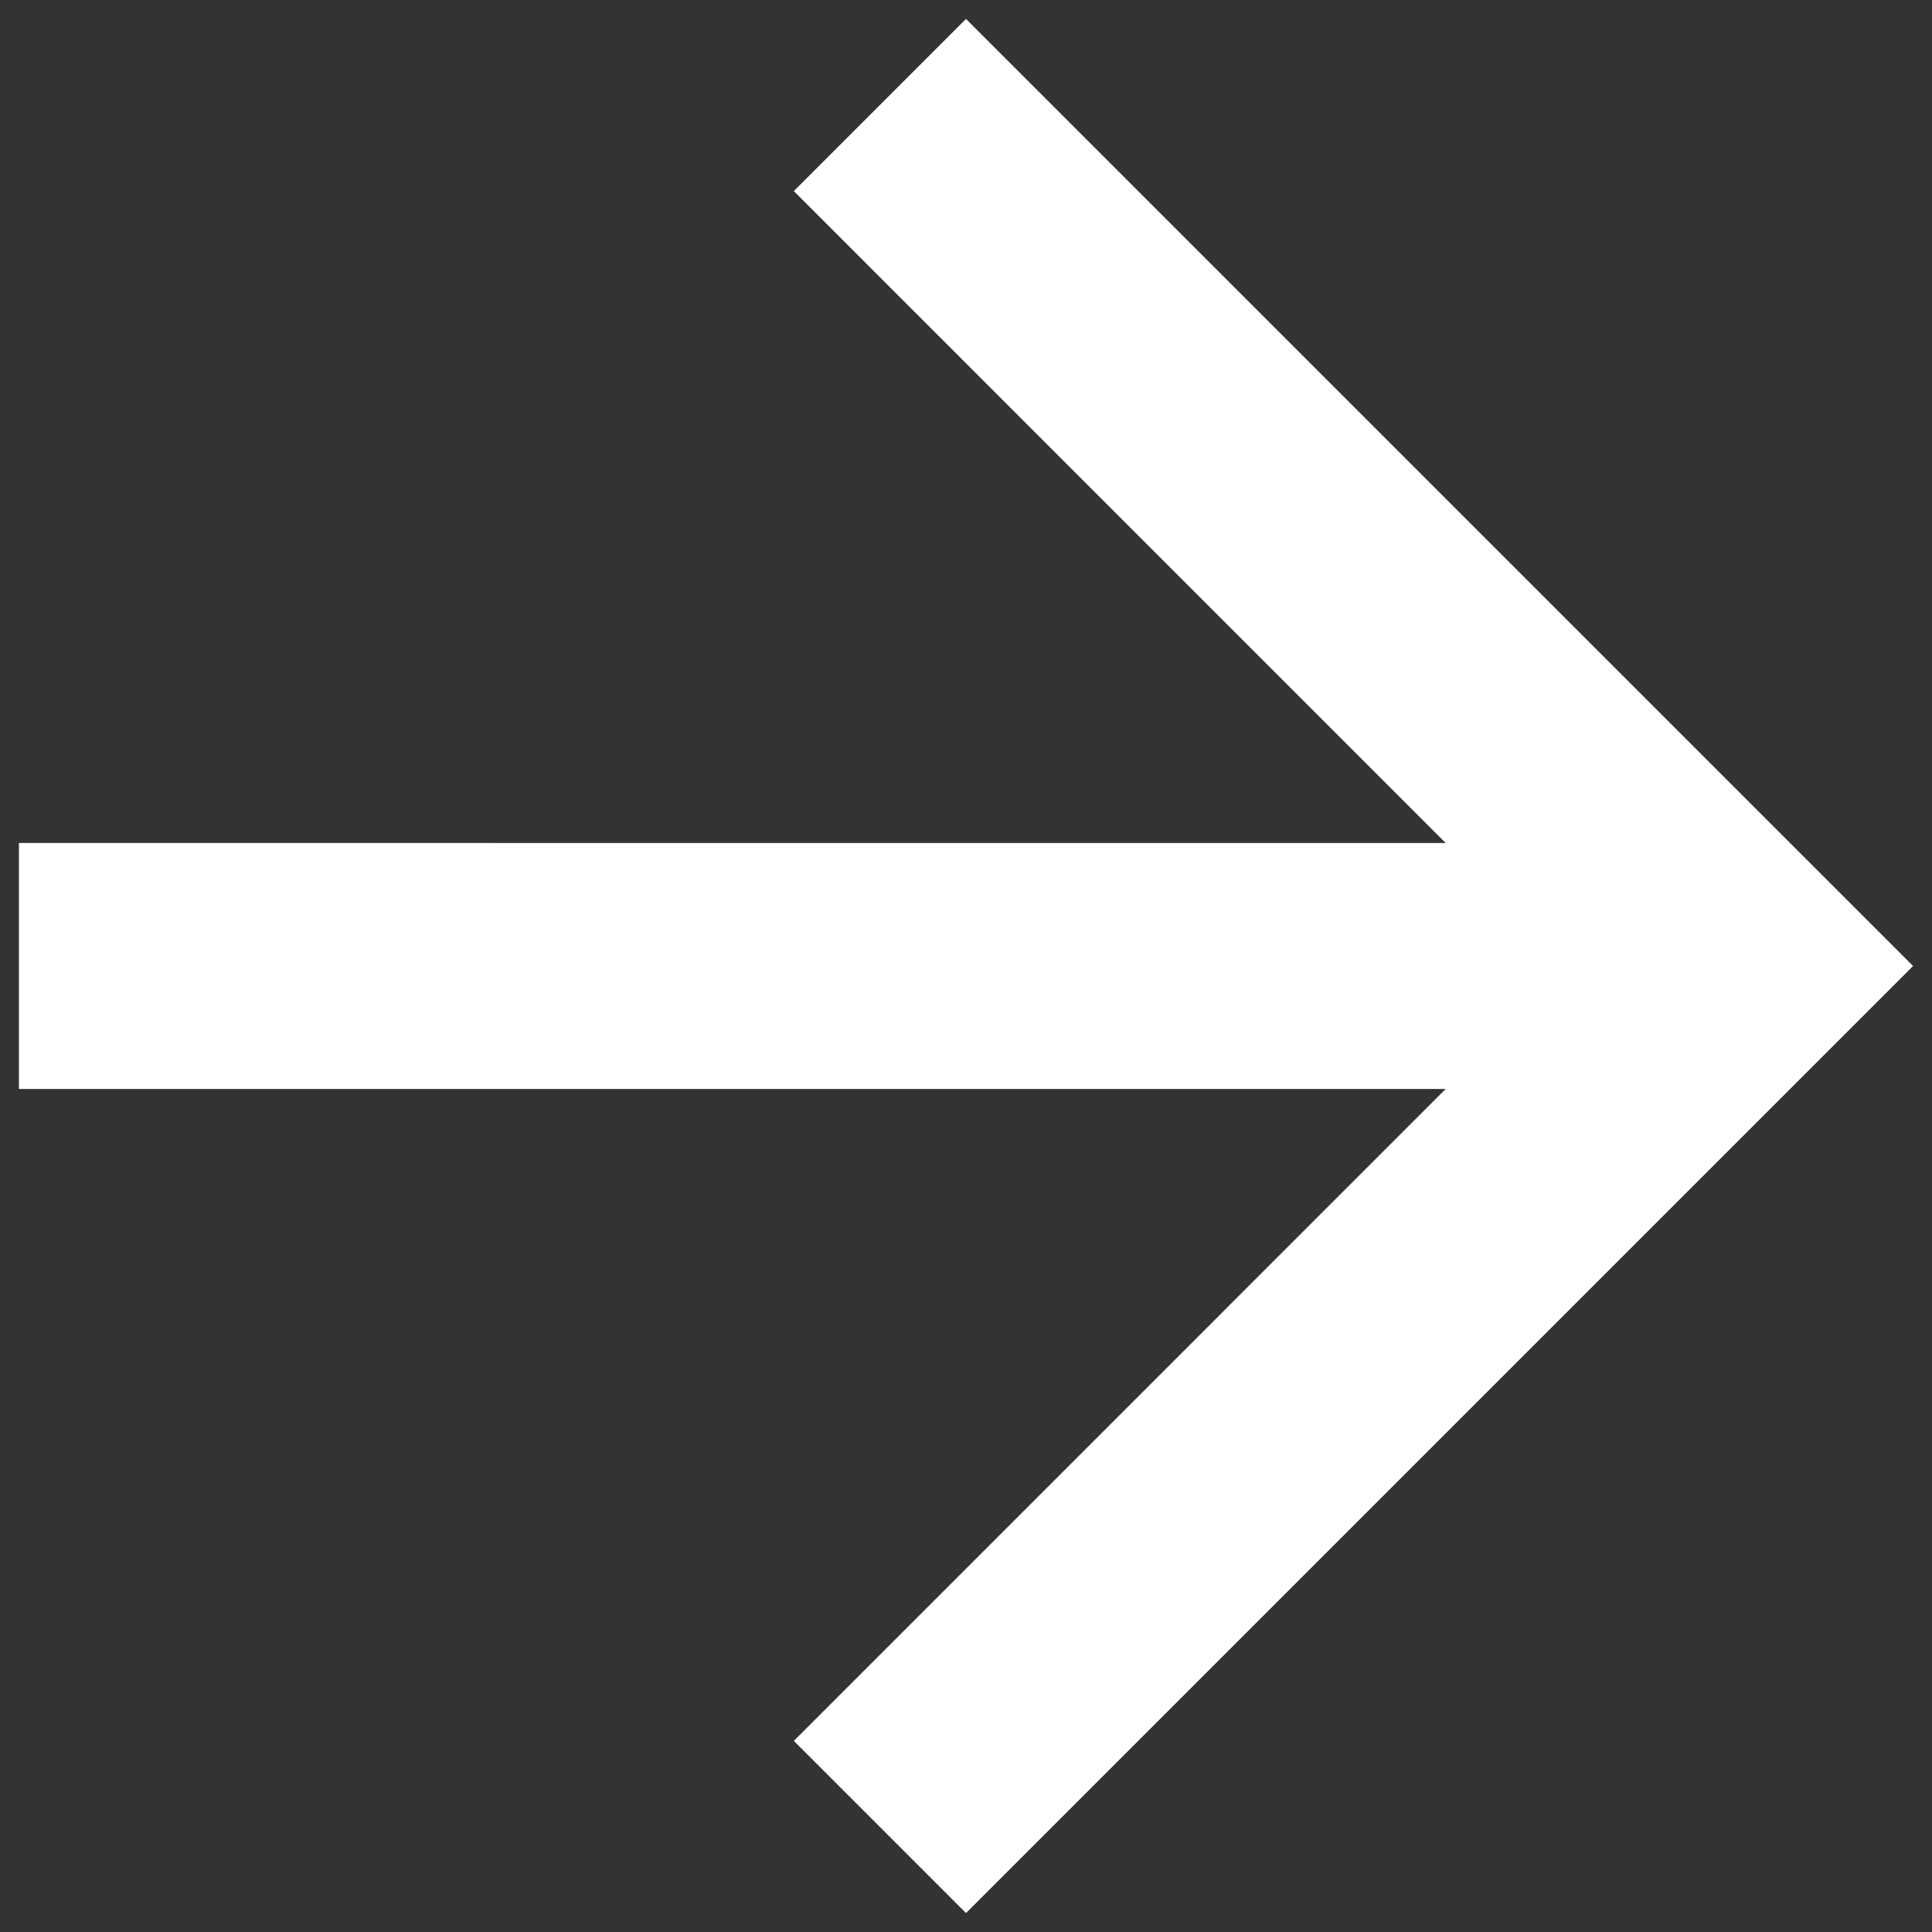
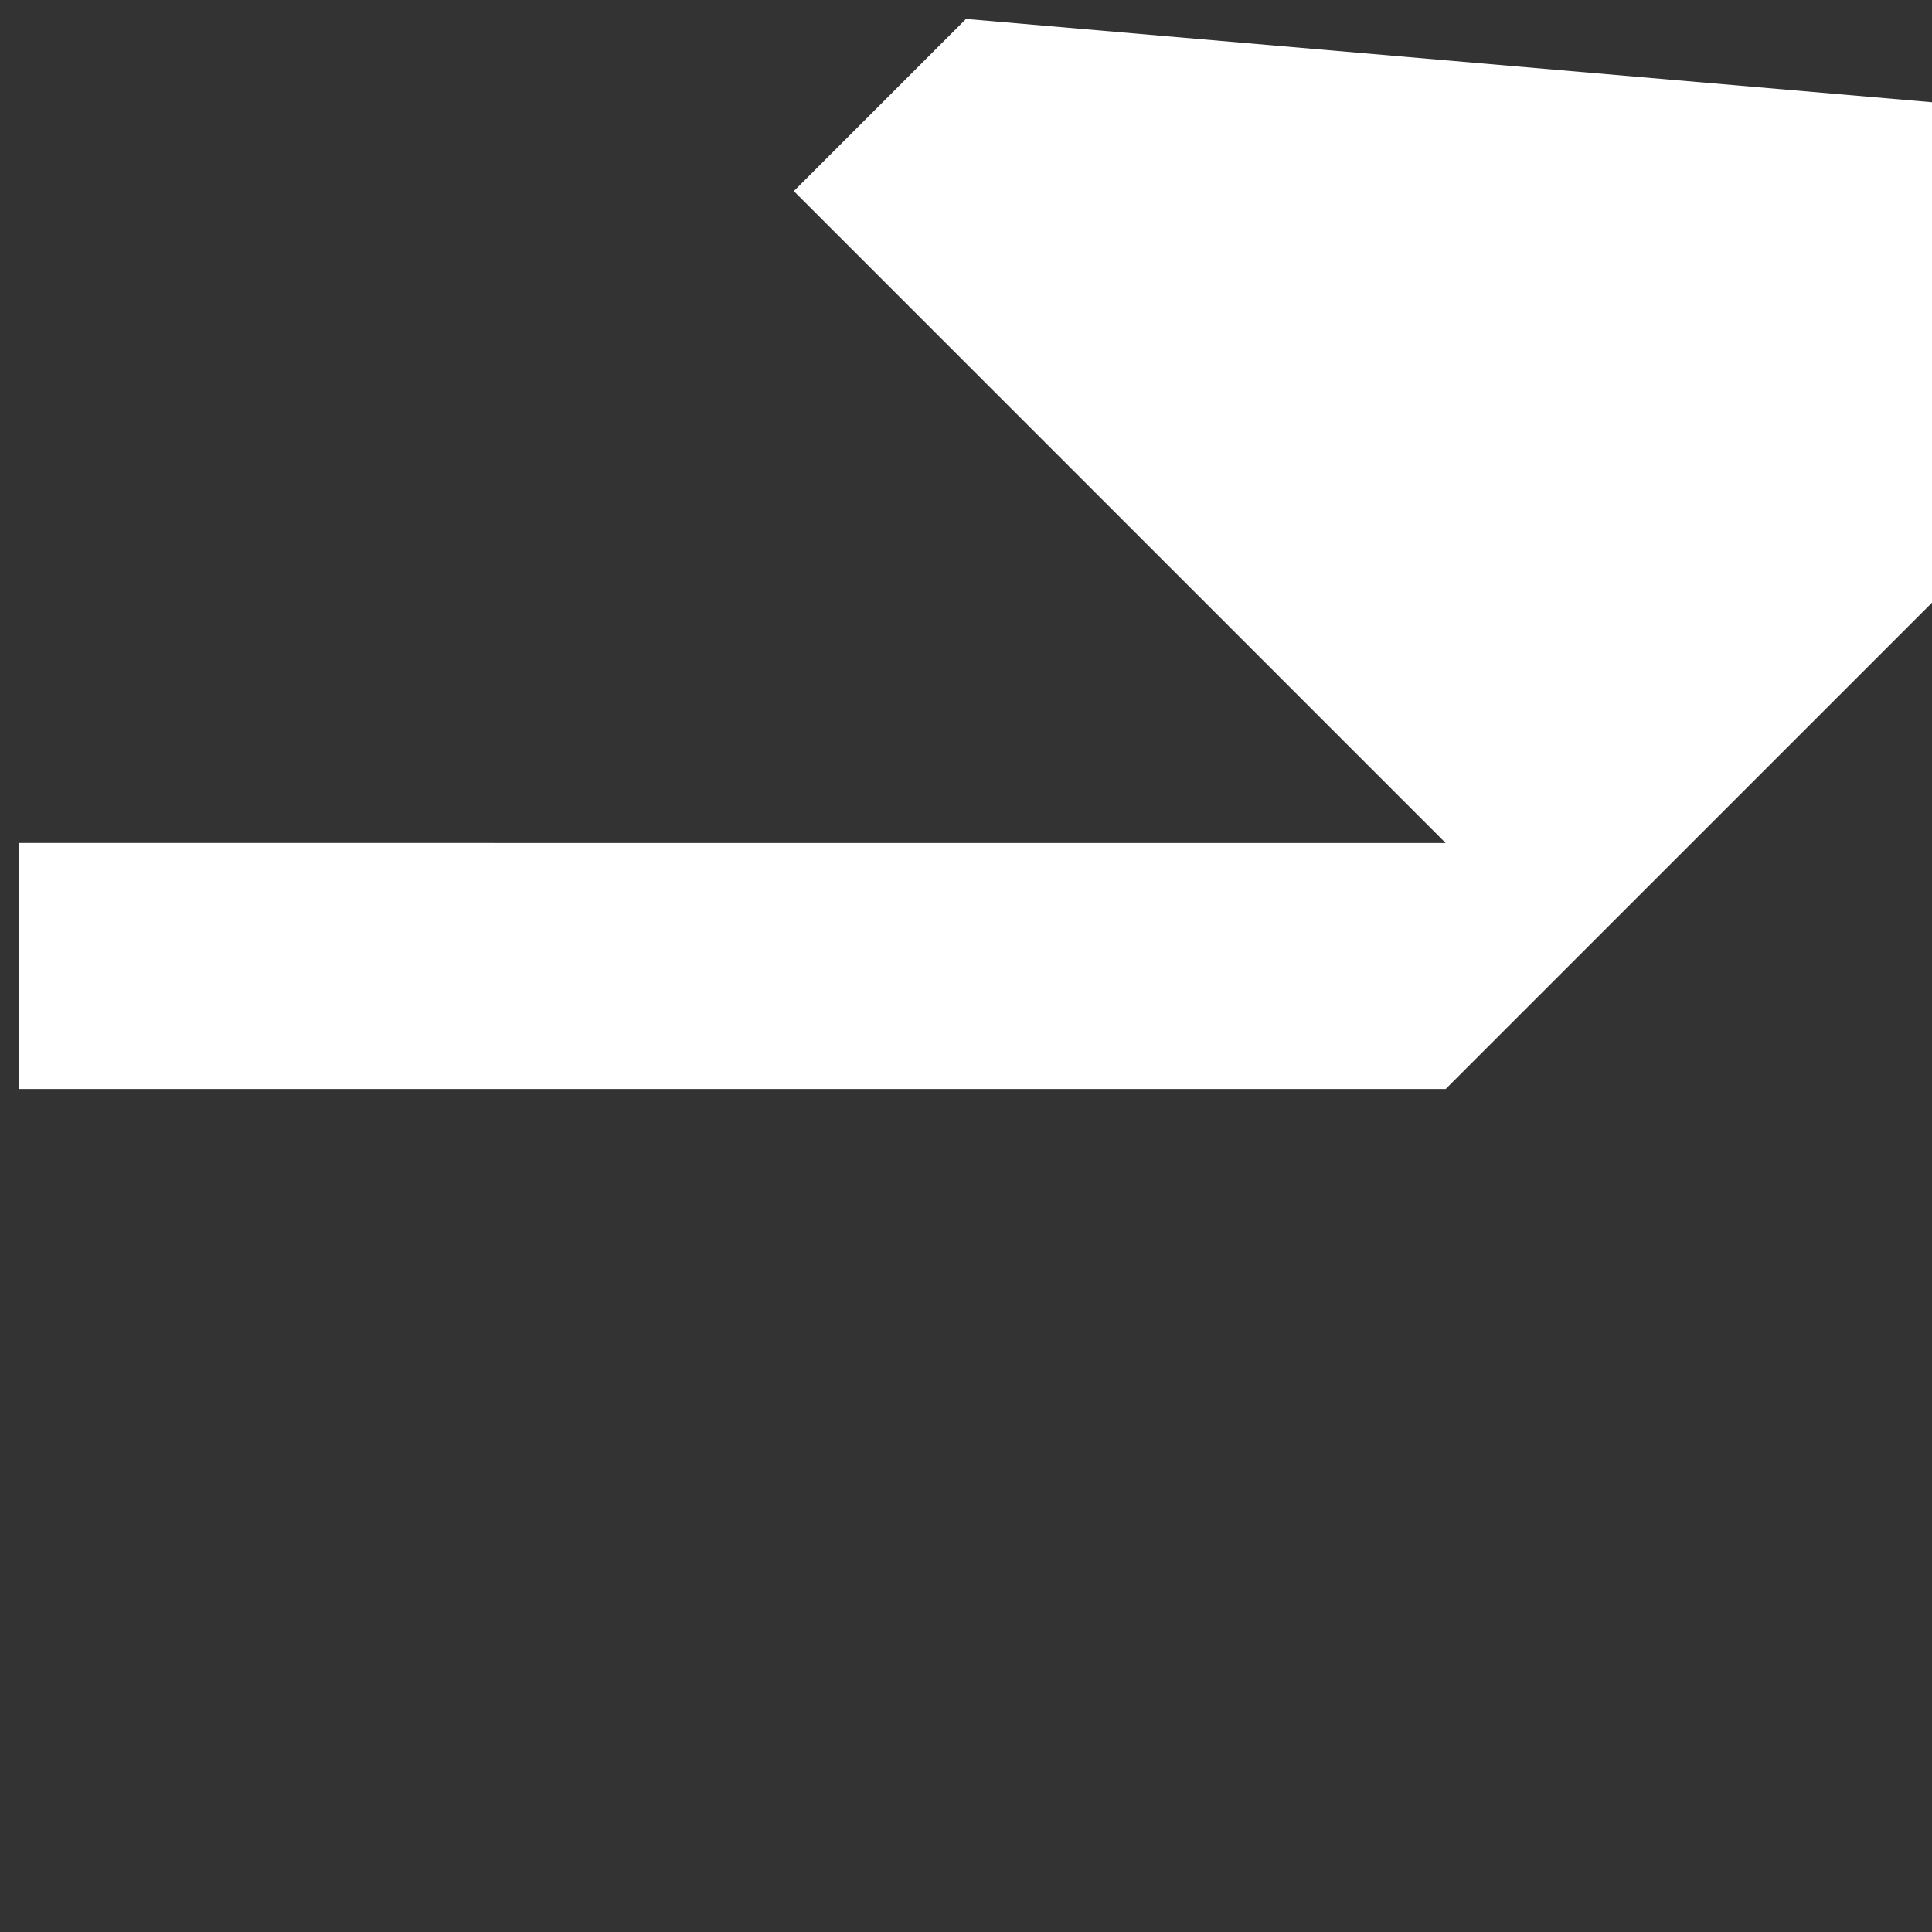
<svg xmlns="http://www.w3.org/2000/svg" width="51" height="51" viewBox="0 0 51 51">
  <rect x="0" y="0" width="51" height="51" fill="#333333" stroke="none" />
  <g>
    <g>
-       <path fill="#fff" d="M25.5.5l-4.545 4.545 17.207 17.208H.5v6.494h37.662L20.955 45.955 25.5 50.5l25-25z" />
+       <path fill="#fff" d="M25.5.5l-4.545 4.545 17.207 17.208H.5v6.494h37.662l25-25z" />
    </g>
  </g>
</svg>